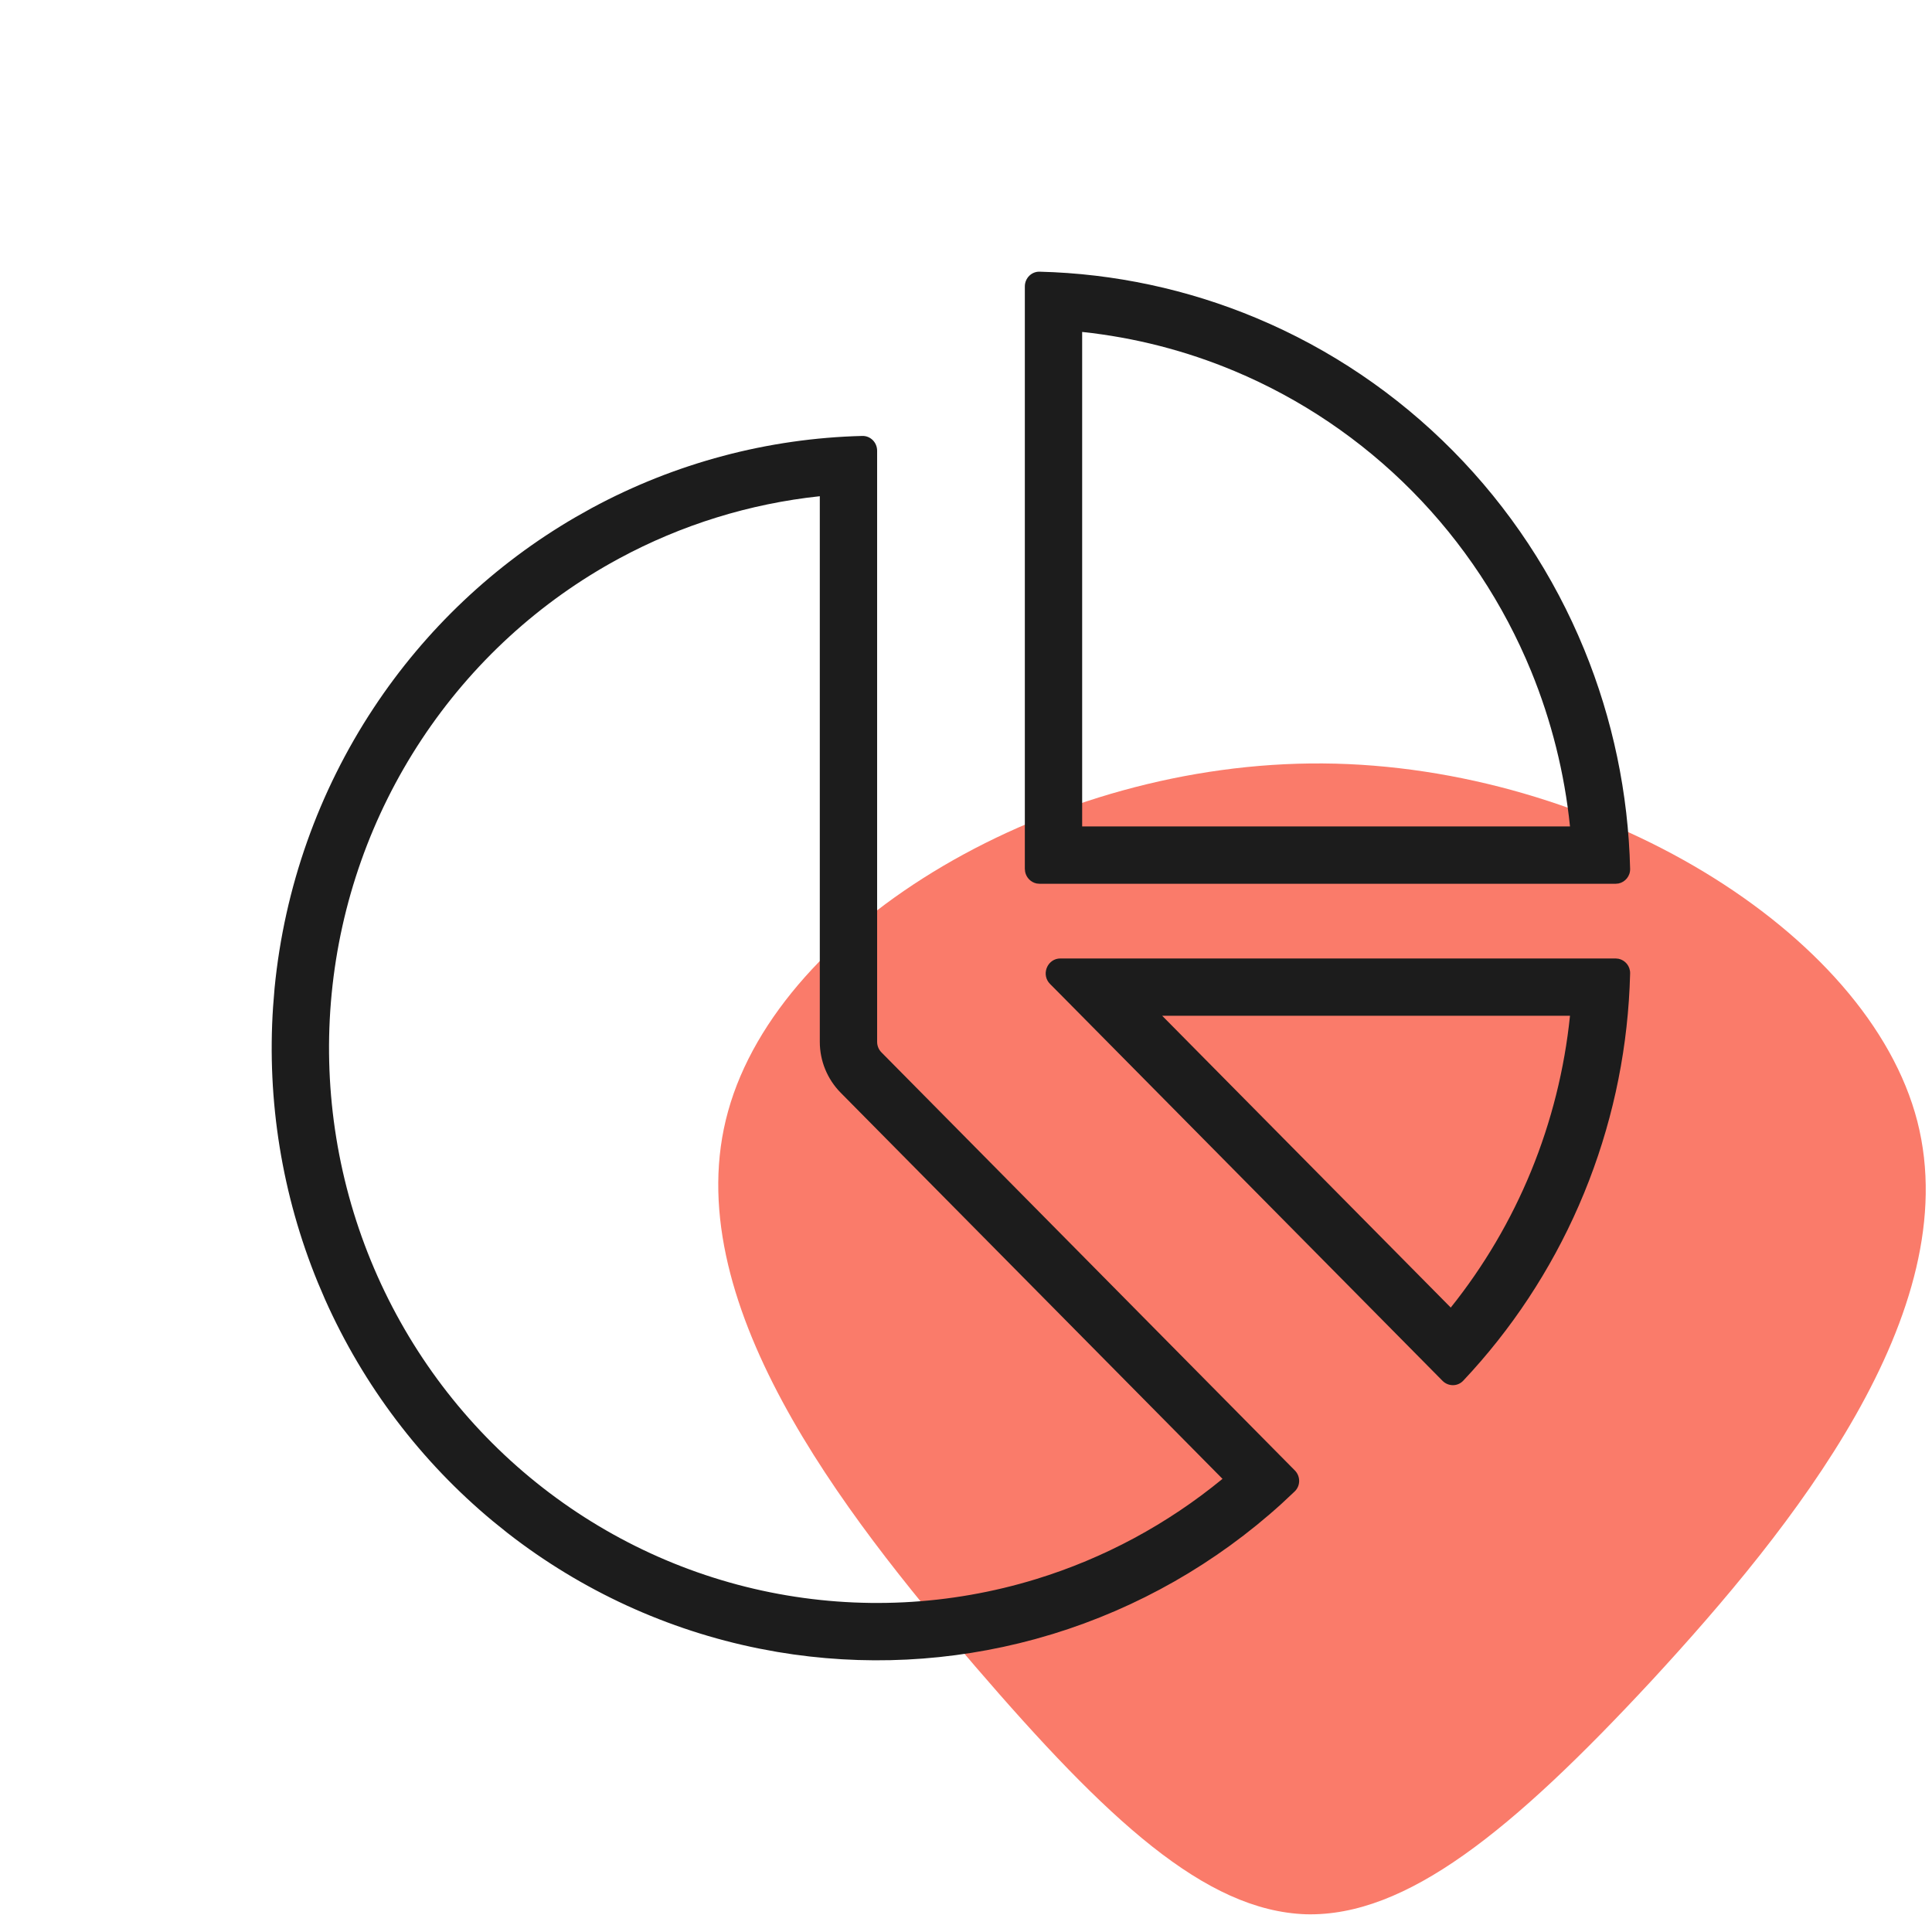
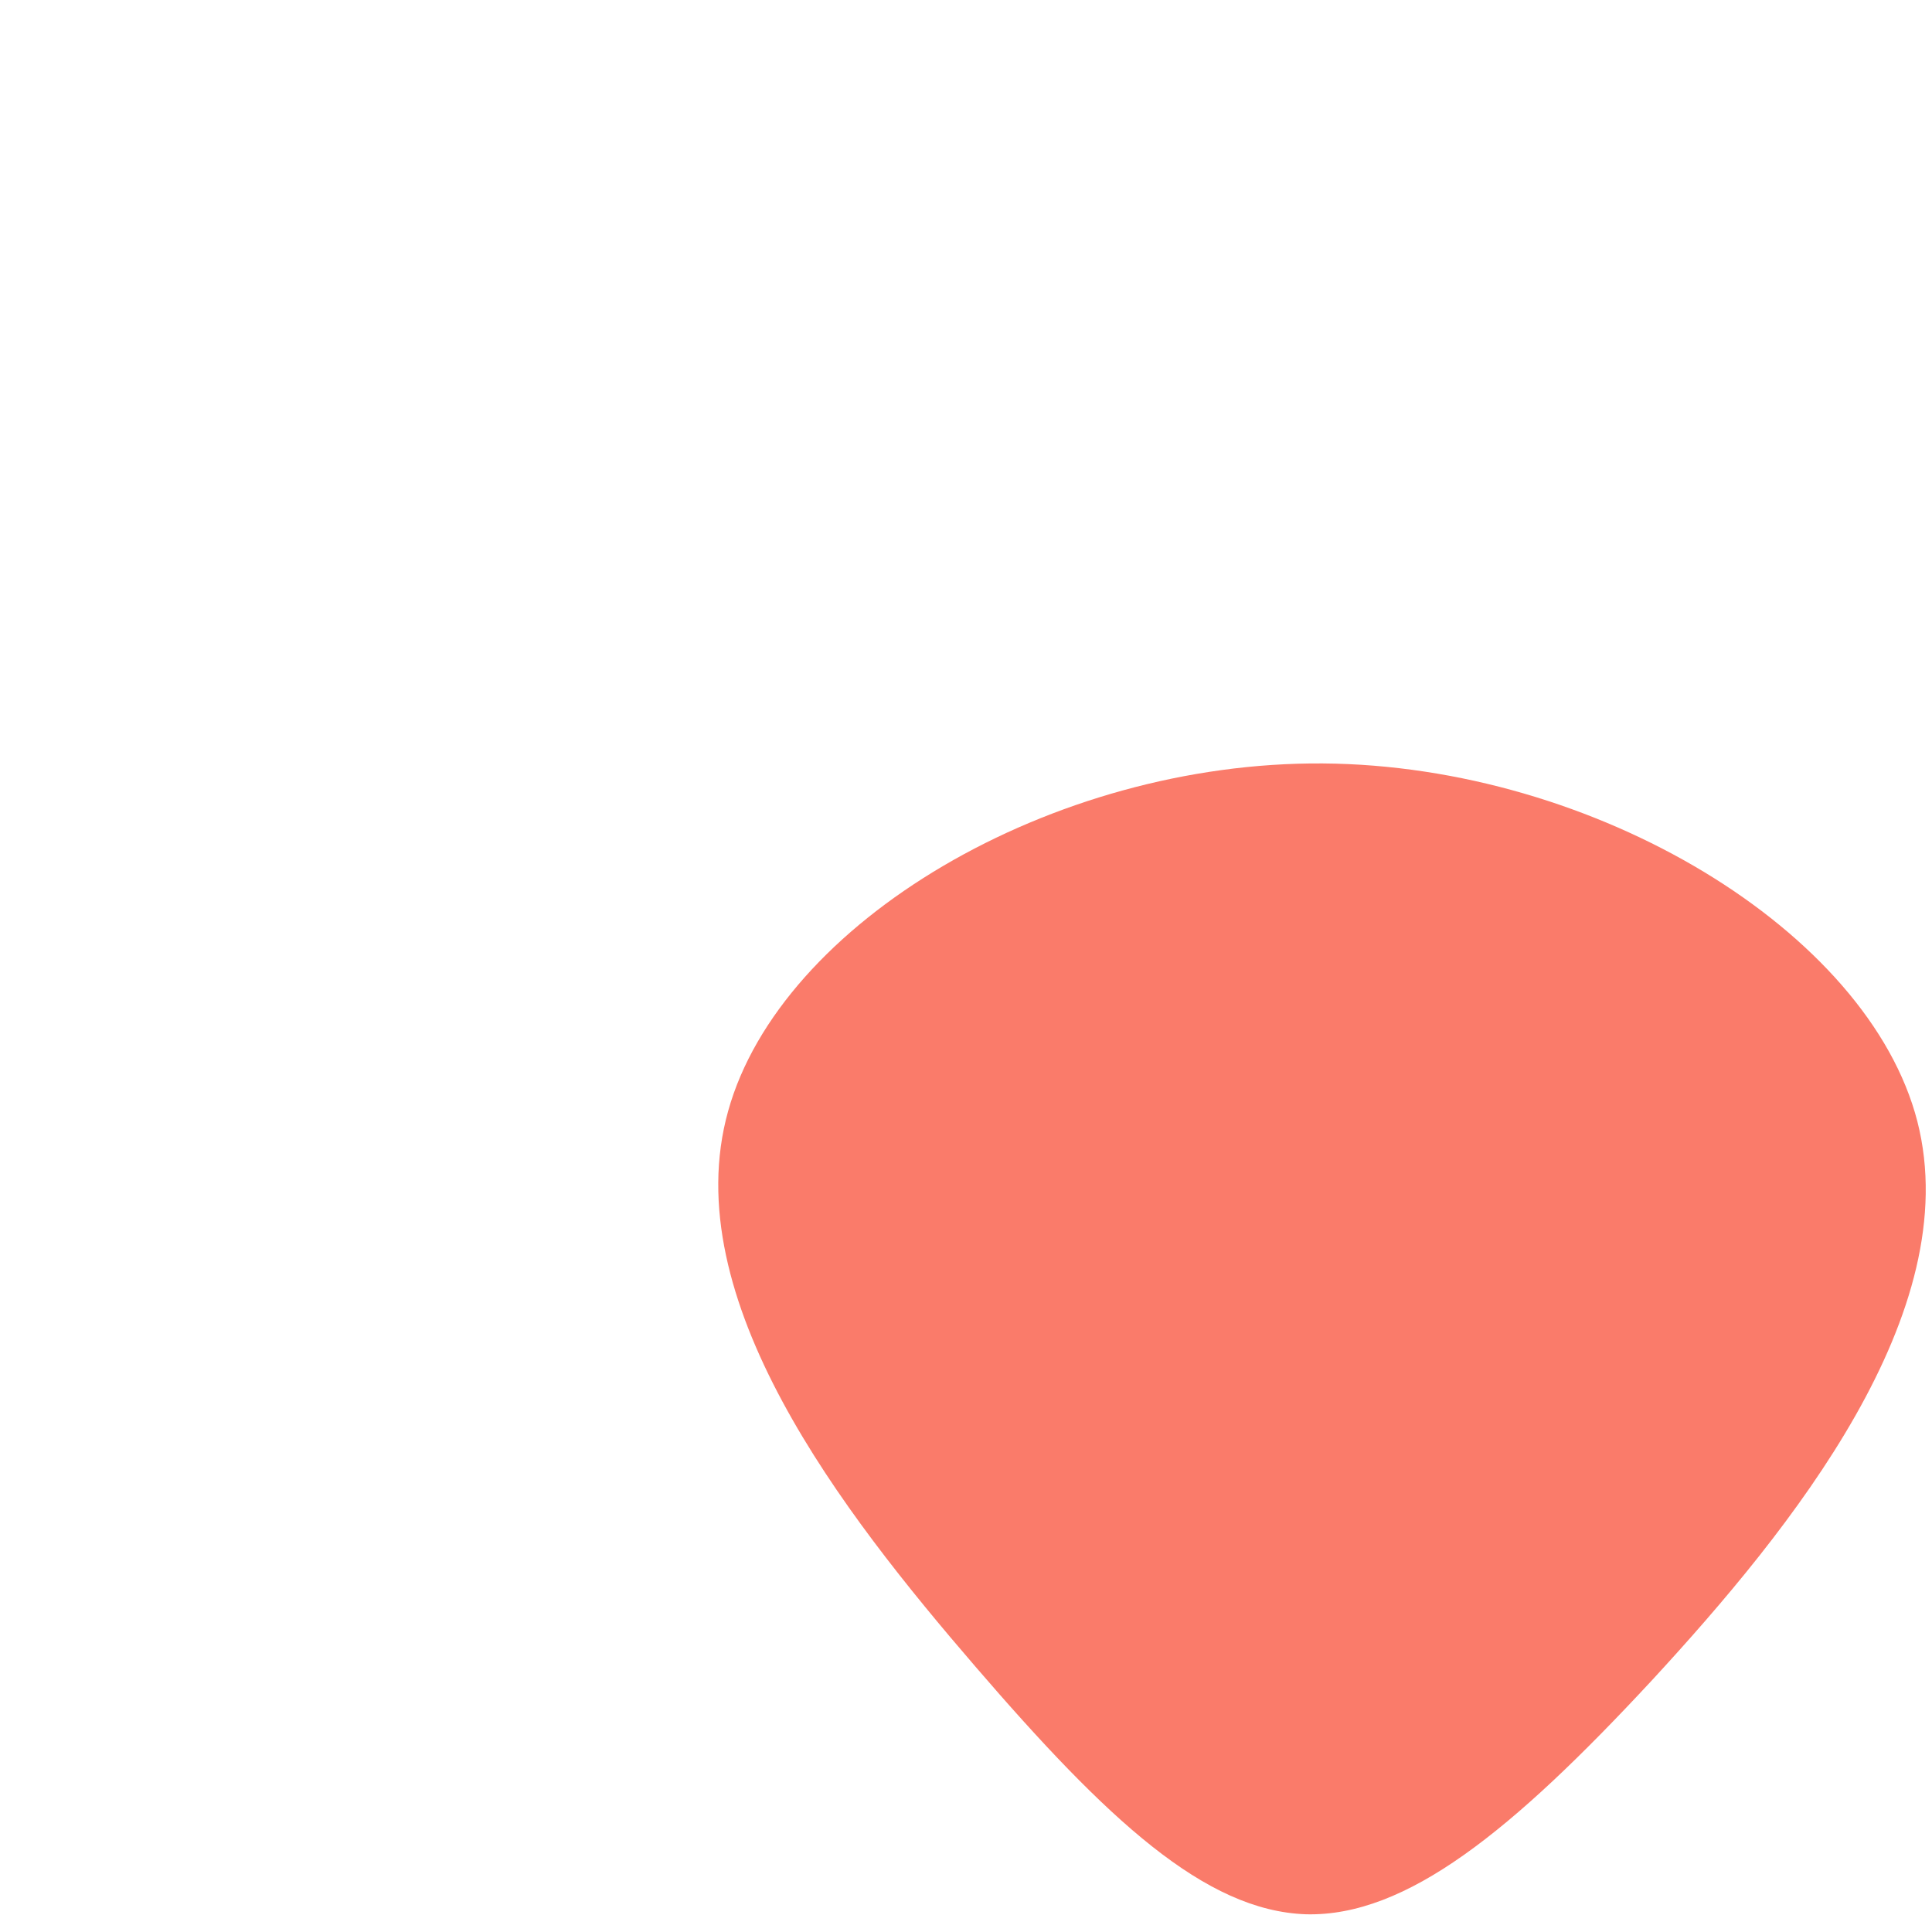
<svg xmlns="http://www.w3.org/2000/svg" width="64" height="64" viewBox="0 0 64 64" fill="none">
  <path d="M63.515 37.148C65.134 43.476 59.358 50.636 54.72 55.665C50.083 60.662 46.585 63.495 43.263 63.413C39.909 63.297 36.664 60.264 32.308 55.204C27.919 50.109 22.384 43.02 24.12 36.807C25.855 30.561 34.827 25.226 43.82 25.29C52.847 25.355 61.895 30.853 63.515 37.148Z" fill="#FA7B6A" />
-   <path d="M27.157 16.438C24.835 16.685 22.576 17.383 20.506 18.502C17.873 19.925 15.627 21.983 13.966 24.497C12.304 27.011 11.28 29.902 10.987 32.914C10.694 35.926 11.14 38.965 12.285 41.76C13.43 44.554 15.237 47.018 17.546 48.934C19.854 50.849 22.593 52.16 25.518 52.748C28.444 53.336 31.468 53.186 34.322 52.31C36.578 51.618 38.674 50.487 40.497 48.989L27.849 36.198C27.404 35.748 27.157 35.141 27.157 34.513L27.157 16.438ZM53.615 31.76C53.838 31.806 54.005 32.005 54 32.244L53.983 32.712C53.874 35.047 53.366 37.348 52.479 39.512L52.297 39.942C51.362 42.083 50.068 44.043 48.472 45.737C48.286 45.935 47.976 45.934 47.785 45.741L35.13 32.943L34.784 32.595C34.495 32.303 34.669 31.816 35.05 31.756L35.13 31.75L53.517 31.75L53.615 31.76ZM48.058 43.315C49.153 41.947 50.051 40.425 50.721 38.791C51.394 37.146 51.827 35.414 52.008 33.649L38.499 33.649L48.058 43.315ZM34.34 29.267C34.148 29.227 33.998 29.074 33.959 28.881L33.949 28.781L33.949 9.489C33.949 9.216 34.168 8.993 34.438 9C36.905 9.061 39.341 9.582 41.624 10.538C44.057 11.557 46.268 13.051 48.131 14.935C49.993 16.818 51.471 19.054 52.479 21.515C53.425 23.823 53.94 26.287 54 28.781C54.006 29.02 53.838 29.221 53.615 29.267L53.517 29.276L34.438 29.276L34.34 29.267ZM35.848 27.376L52.008 27.376C51.827 25.611 51.394 23.879 50.721 22.234C49.806 20.003 48.467 17.976 46.78 16.27C45.093 14.565 43.092 13.212 40.89 12.29C39.277 11.614 37.578 11.18 35.848 10.996L35.848 27.376ZM29.056 34.513C29.056 34.644 29.108 34.77 29.2 34.862L42.893 48.71C43.084 48.903 43.085 49.217 42.889 49.405L42.459 49.808C40.278 51.788 37.691 53.264 34.879 54.127L34.285 54.299C31.504 55.058 28.593 55.203 25.752 54.723L25.143 54.61C22.111 54 19.261 52.69 16.816 50.785L16.333 50.396C13.942 48.413 12.04 45.898 10.771 43.053L10.526 42.479C9.343 39.591 8.838 36.467 9.046 33.352L9.096 32.73C9.42 29.41 10.547 26.222 12.38 23.449C14.097 20.849 16.385 18.689 19.061 17.134L19.602 16.83C22.367 15.336 25.438 14.519 28.567 14.441C28.837 14.435 29.056 14.658 29.056 14.931L29.056 34.513Z" fill="#1C1C1C" />
</svg>